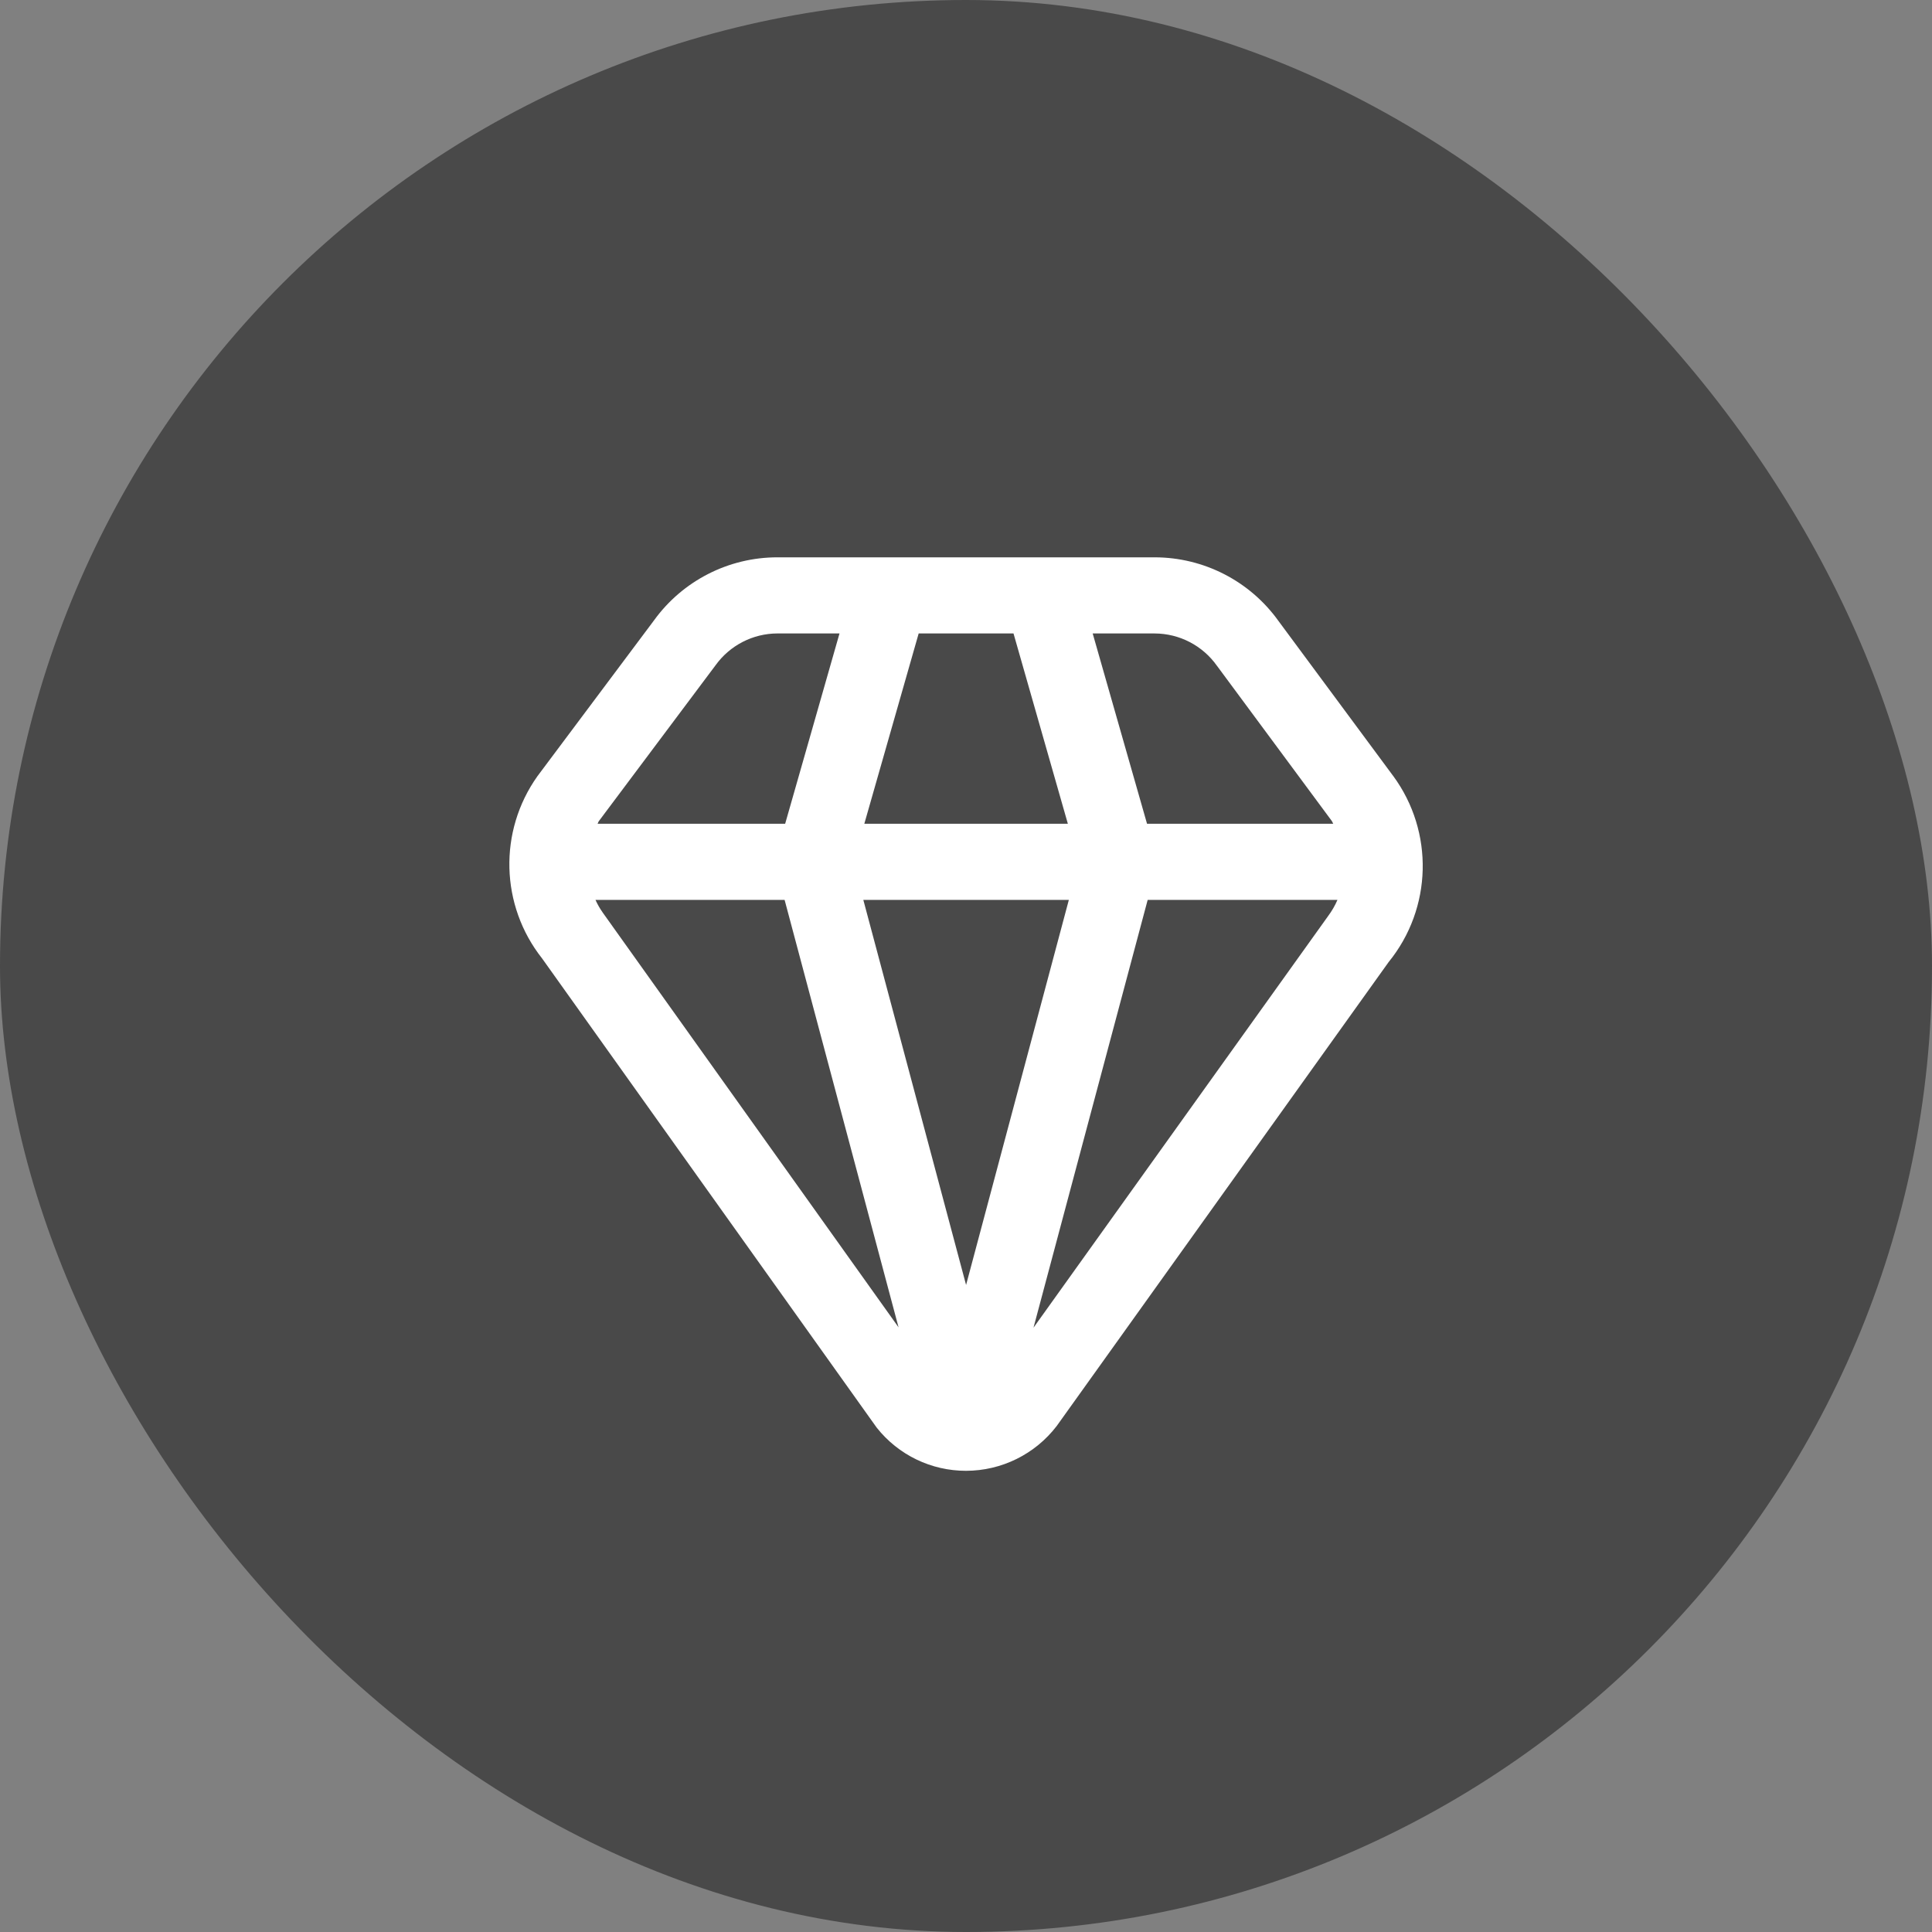
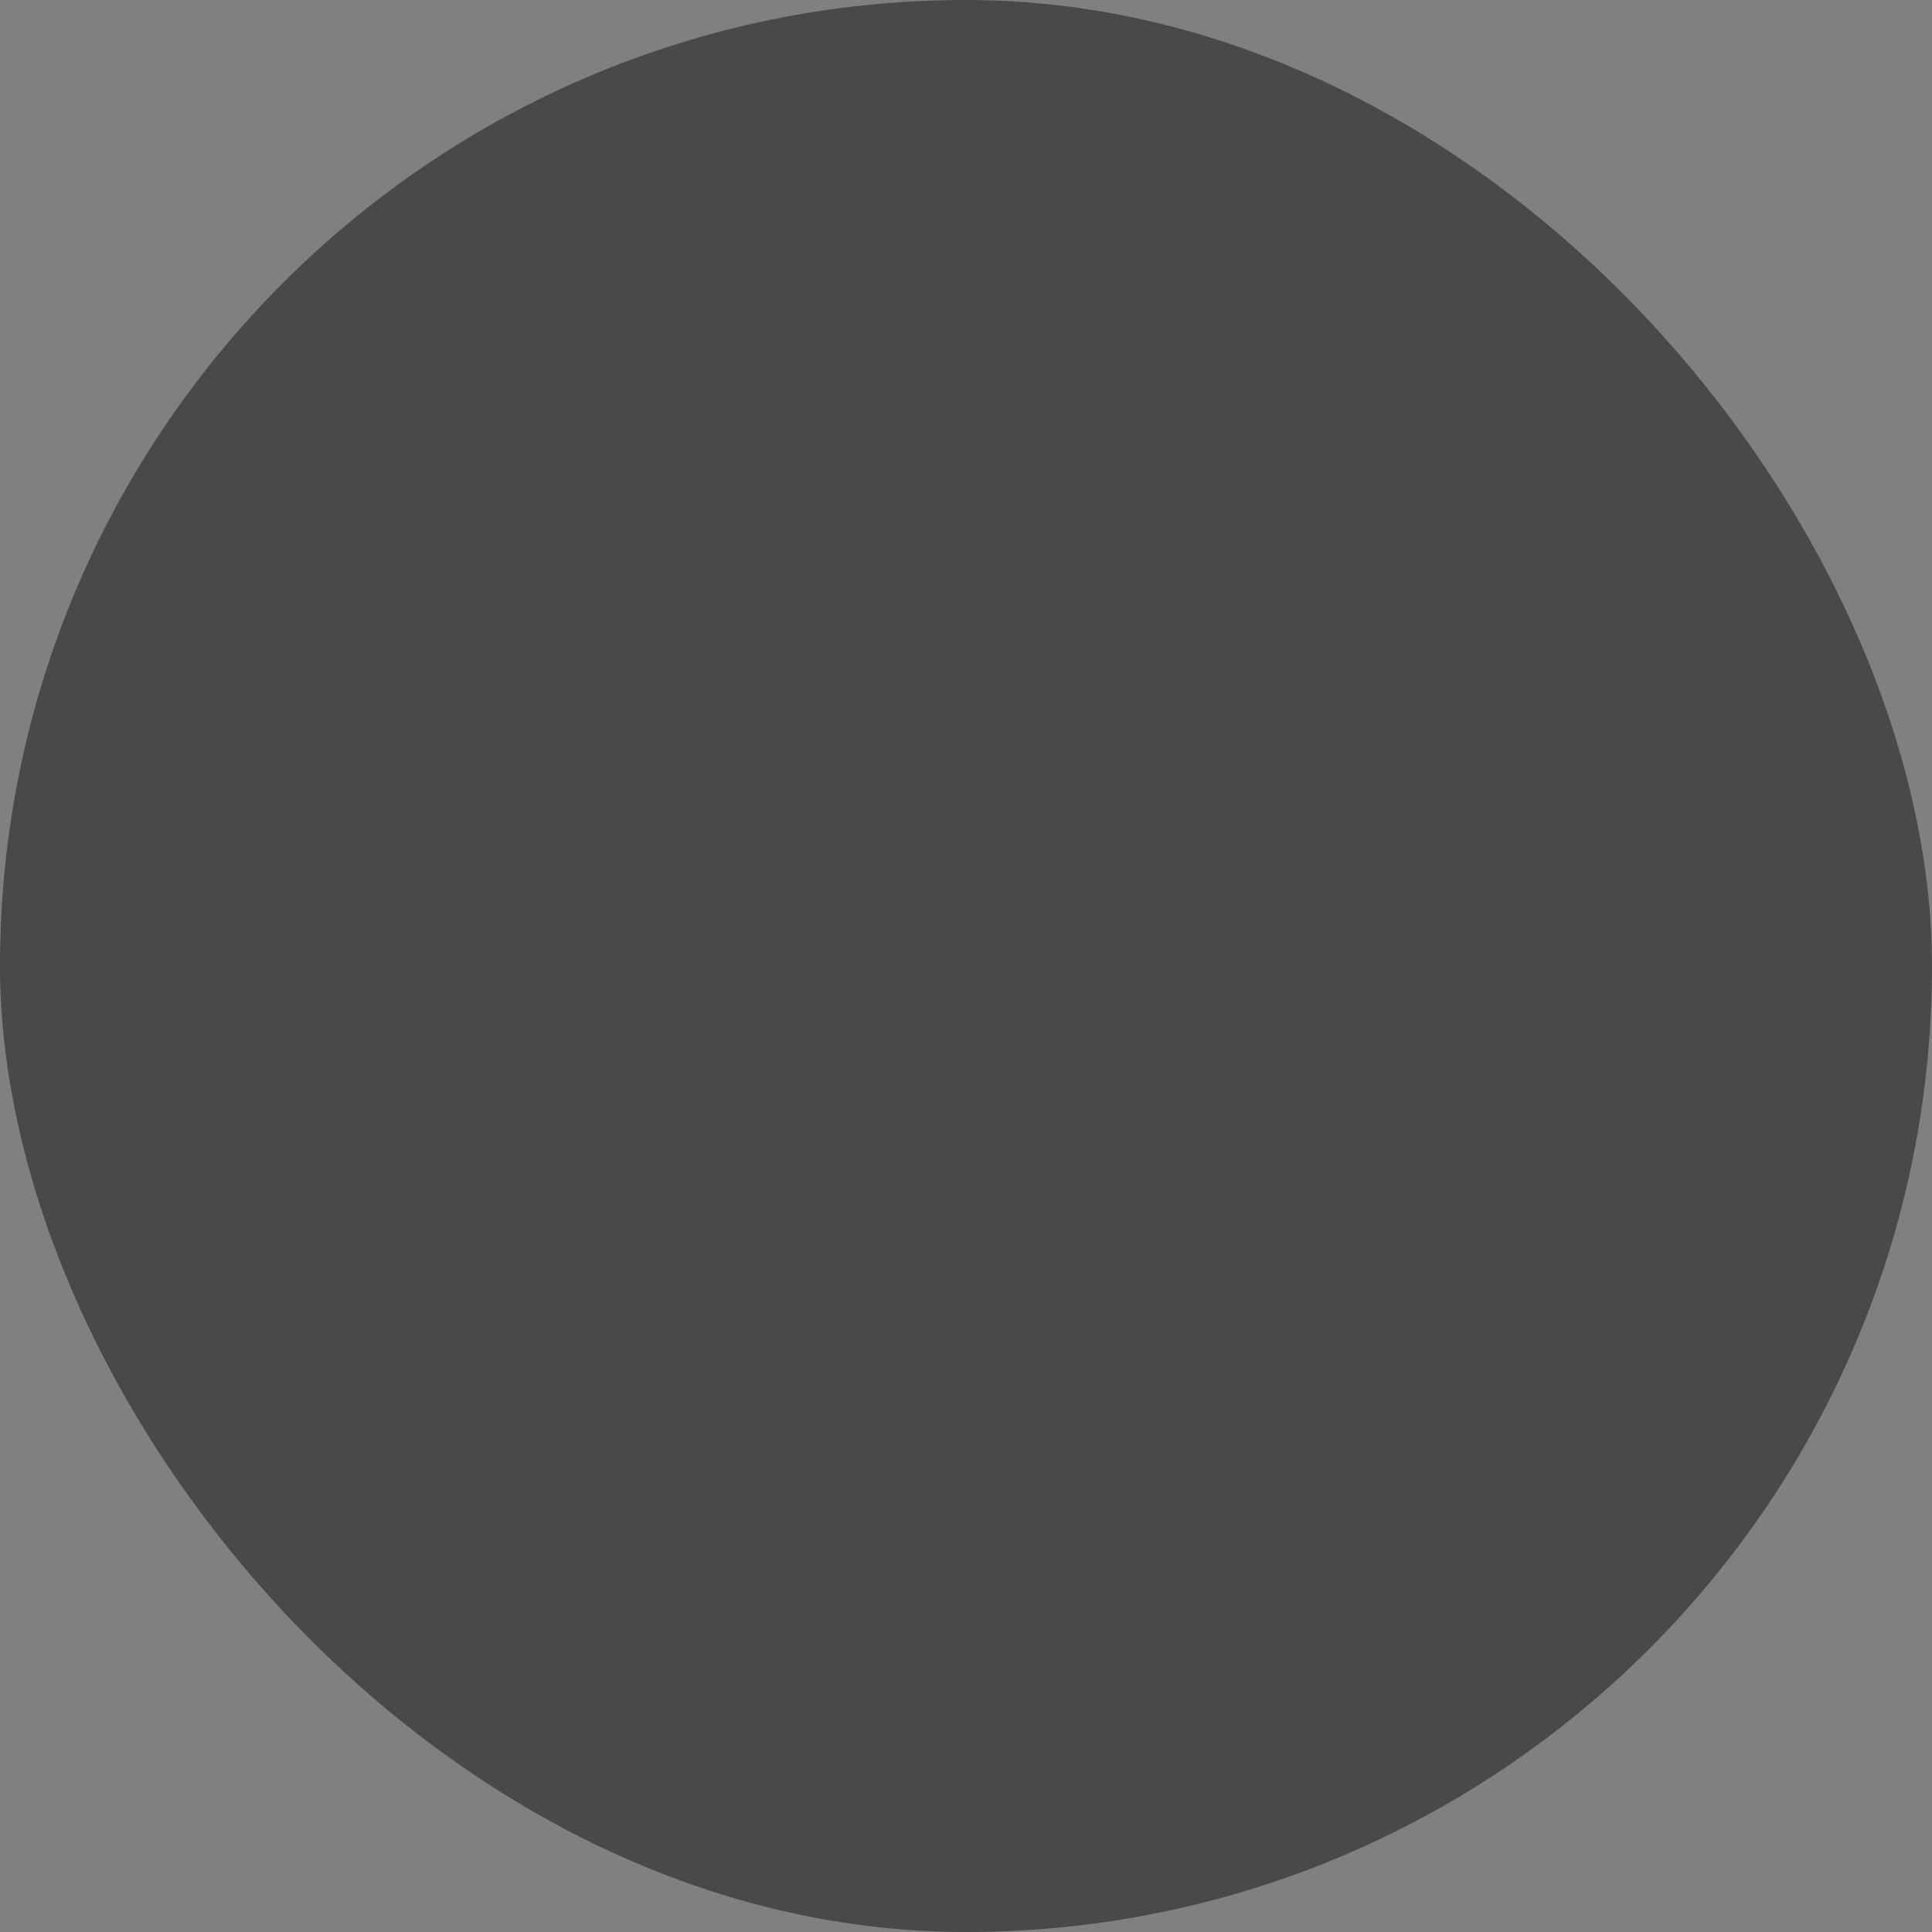
<svg xmlns="http://www.w3.org/2000/svg" id="Capa_2" data-name="Capa 2" viewBox="0 0 1080 1080">
  <rect x="0" y="0" width="1080" height="1080" fill="#808080" stroke="none" />
  <defs>
    <style>
      .cls-1 {
        fill: #494949;
      }

      .cls-2 {
        fill: #fff;
      }
    </style>
  </defs>
  <g id="Capa_1-2" data-name="Capa 1">
    <g>
      <rect class="cls-1" x="0" y="0" width="1080" height="1080" rx="540" ry="540" />
-       <path class="cls-2" d="M778.78,433.74l-64.06-86.55c-15.98-22.35-41.76-35.61-69.23-35.64h-210.85c-27.34-.03-53.02,13.08-69.04,35.23l-65.21,87.17c-21.81,30.75-20.74,72.2,2.62,101.79l187.06,262.3c12.08,15.29,30.51,24.2,50,24.15,19.83-.04,38.52-9.27,50.6-25l185.58-259.38c24.44-30.06,25.49-72.84,2.55-104.06h0ZM680.31,372.21l64.21,86.77c.34.47.43,1.02.77,1.51h-104.09l-30.38-106.38h34.66c13.86.04,26.83,6.79,34.83,18.11h0ZM540.05,718.32l-57.45-215.28h114.89l-57.45,215.28ZM483.16,460.49l30.38-106.38h53.02l30.38,106.38h-113.79ZM399.99,371.91c8.01-11.16,20.9-17.79,34.64-17.81h34.66l-30.38,106.38h-104.85c.3-.47.38-1.04.72-1.49l65.21-87.09ZM336.82,509.96c-1.54-2.17-2.85-4.49-3.94-6.91h105.72l63.7,238.94-165.49-232.02ZM577.73,742.19l63.83-239.15h106.09c-1.37,3.18-3.11,6.18-5.17,8.96l-164.75,230.19Z" />
    </g>
  </g>
</svg>